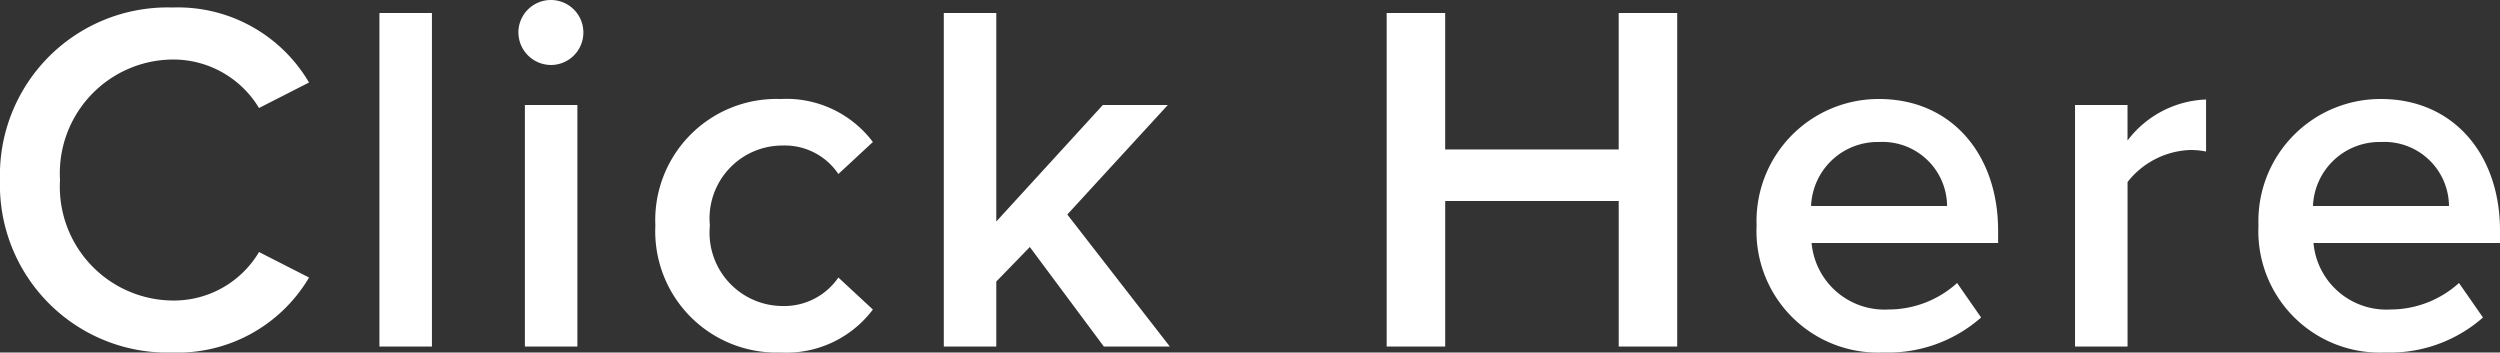
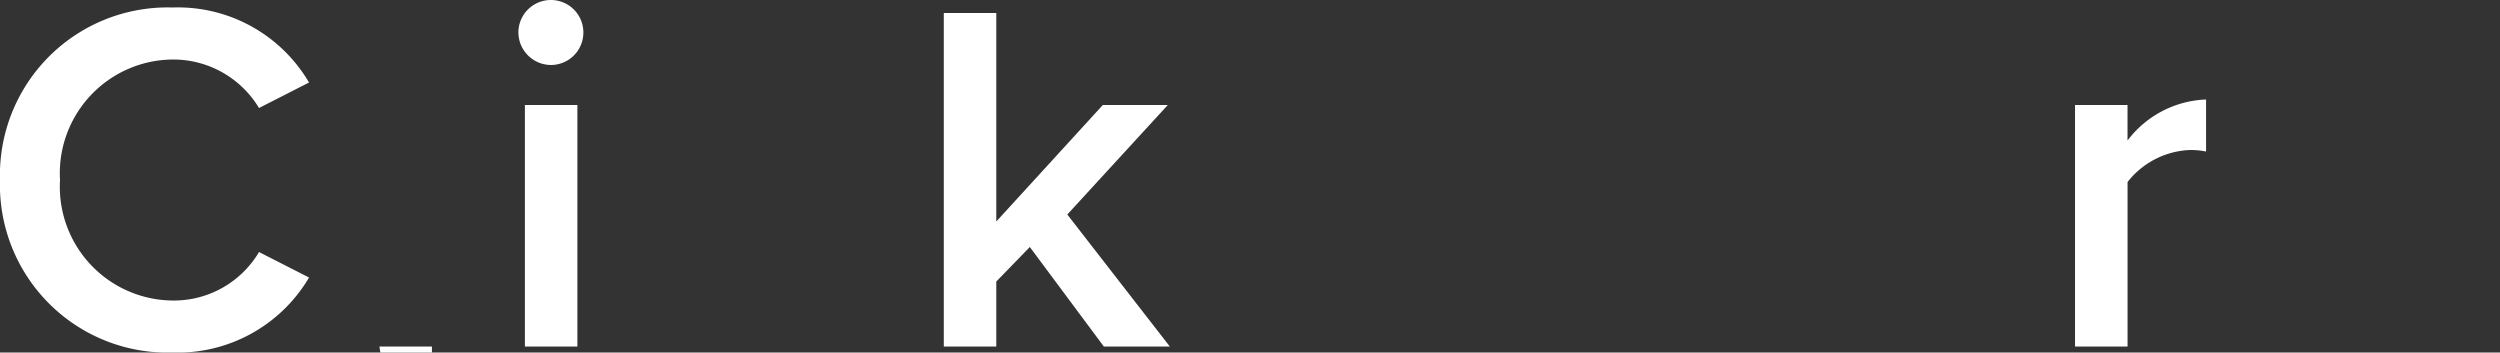
<svg xmlns="http://www.w3.org/2000/svg" viewBox="0 0 90.019 12.693">
  <rect x="0" y="0" width="90.019" height="12.693" fill="#333333" stroke="none" />
  <defs>
    <style>
      .cls-1 {
        fill: #fff;
      }
    </style>
  </defs>
  <g id="レイヤー_2" data-name="レイヤー 2">
    <g id="PC">
      <g>
        <path class="cls-1" d="M0,6.482A6.036,6.036,0,0,1,6.212.27a5.475,5.475,0,0,1,4.915,2.701l-1.801.918A3.603,3.603,0,0,0,6.212,2.143,4.096,4.096,0,0,0,2.161,6.482a4.097,4.097,0,0,0,4.051,4.339A3.566,3.566,0,0,0,9.327,9.075l1.801.918a5.497,5.497,0,0,1-4.915,2.701A6.036,6.036,0,0,1,0,6.482Z" />
-         <path class="cls-1" d="M13.662,12.477V.468h1.891v12.01Z" />
+         <path class="cls-1" d="M13.662,12.477h1.891v12.01Z" />
        <path class="cls-1" d="M18.666,1.17a1.17,1.17,0,1,1,1.17,1.17A1.179,1.179,0,0,1,18.666,1.17ZM18.9,12.477V3.781h1.89v8.697Z" />
-         <path class="cls-1" d="M28.099,3.565A3.901,3.901,0,0,1,31.43,5.113L30.188,6.266a2.322,2.322,0,0,0-1.999-1.026A2.625,2.625,0,0,0,25.561,8.12,2.64,2.64,0,0,0,28.189,11.019a2.364,2.364,0,0,0,1.999-1.026L31.43,11.145a3.899,3.899,0,0,1-3.331,1.548A4.369,4.369,0,0,1,23.598,8.12,4.364,4.364,0,0,1,28.099,3.565Z" />
        <path class="cls-1" d="M39.746,12.477l-2.665-3.583L35.874,10.137v2.341h-1.89V.468h1.89V7.976L39.71,3.781H42.05L38.431,7.724l3.691,4.753Z" />
-         <path class="cls-1" d="M58.286,12.477v-5.24h-6.248v5.24H49.931V.468h2.106V5.383h6.248V.468h2.107v12.01Z" />
-         <path class="cls-1" d="M67.662,3.565c2.611,0,4.285,1.999,4.285,4.735v.45H65.231a2.635,2.635,0,0,0,2.773,2.394,3.68,3.68,0,0,0,2.467-.954l.864,1.242a5.067,5.067,0,0,1-3.529,1.26A4.372,4.372,0,0,1,63.251,8.12,4.396,4.396,0,0,1,67.662,3.565ZM65.213,7.418h4.897a2.326,2.326,0,0,0-2.449-2.305A2.399,2.399,0,0,0,65.213,7.418Z" />
        <path class="cls-1" d="M74.717,12.477V3.781h1.89V5.06A3.714,3.714,0,0,1,79.435,3.583V5.456a2.776,2.776,0,0,0-.594-.054,3.003,3.003,0,0,0-2.233,1.152v5.924Z" />
-         <path class="cls-1" d="M85.734,3.565c2.61,0,4.285,1.999,4.285,4.735v.45H83.303a2.634,2.634,0,0,0,2.772,2.394,3.68,3.68,0,0,0,2.467-.954l.864,1.242a5.067,5.067,0,0,1-3.529,1.26A4.372,4.372,0,0,1,81.322,8.12,4.396,4.396,0,0,1,85.734,3.565ZM83.285,7.418h4.897a2.326,2.326,0,0,0-2.449-2.305A2.399,2.399,0,0,0,83.285,7.418Z" />
      </g>
    </g>
  </g>
</svg>